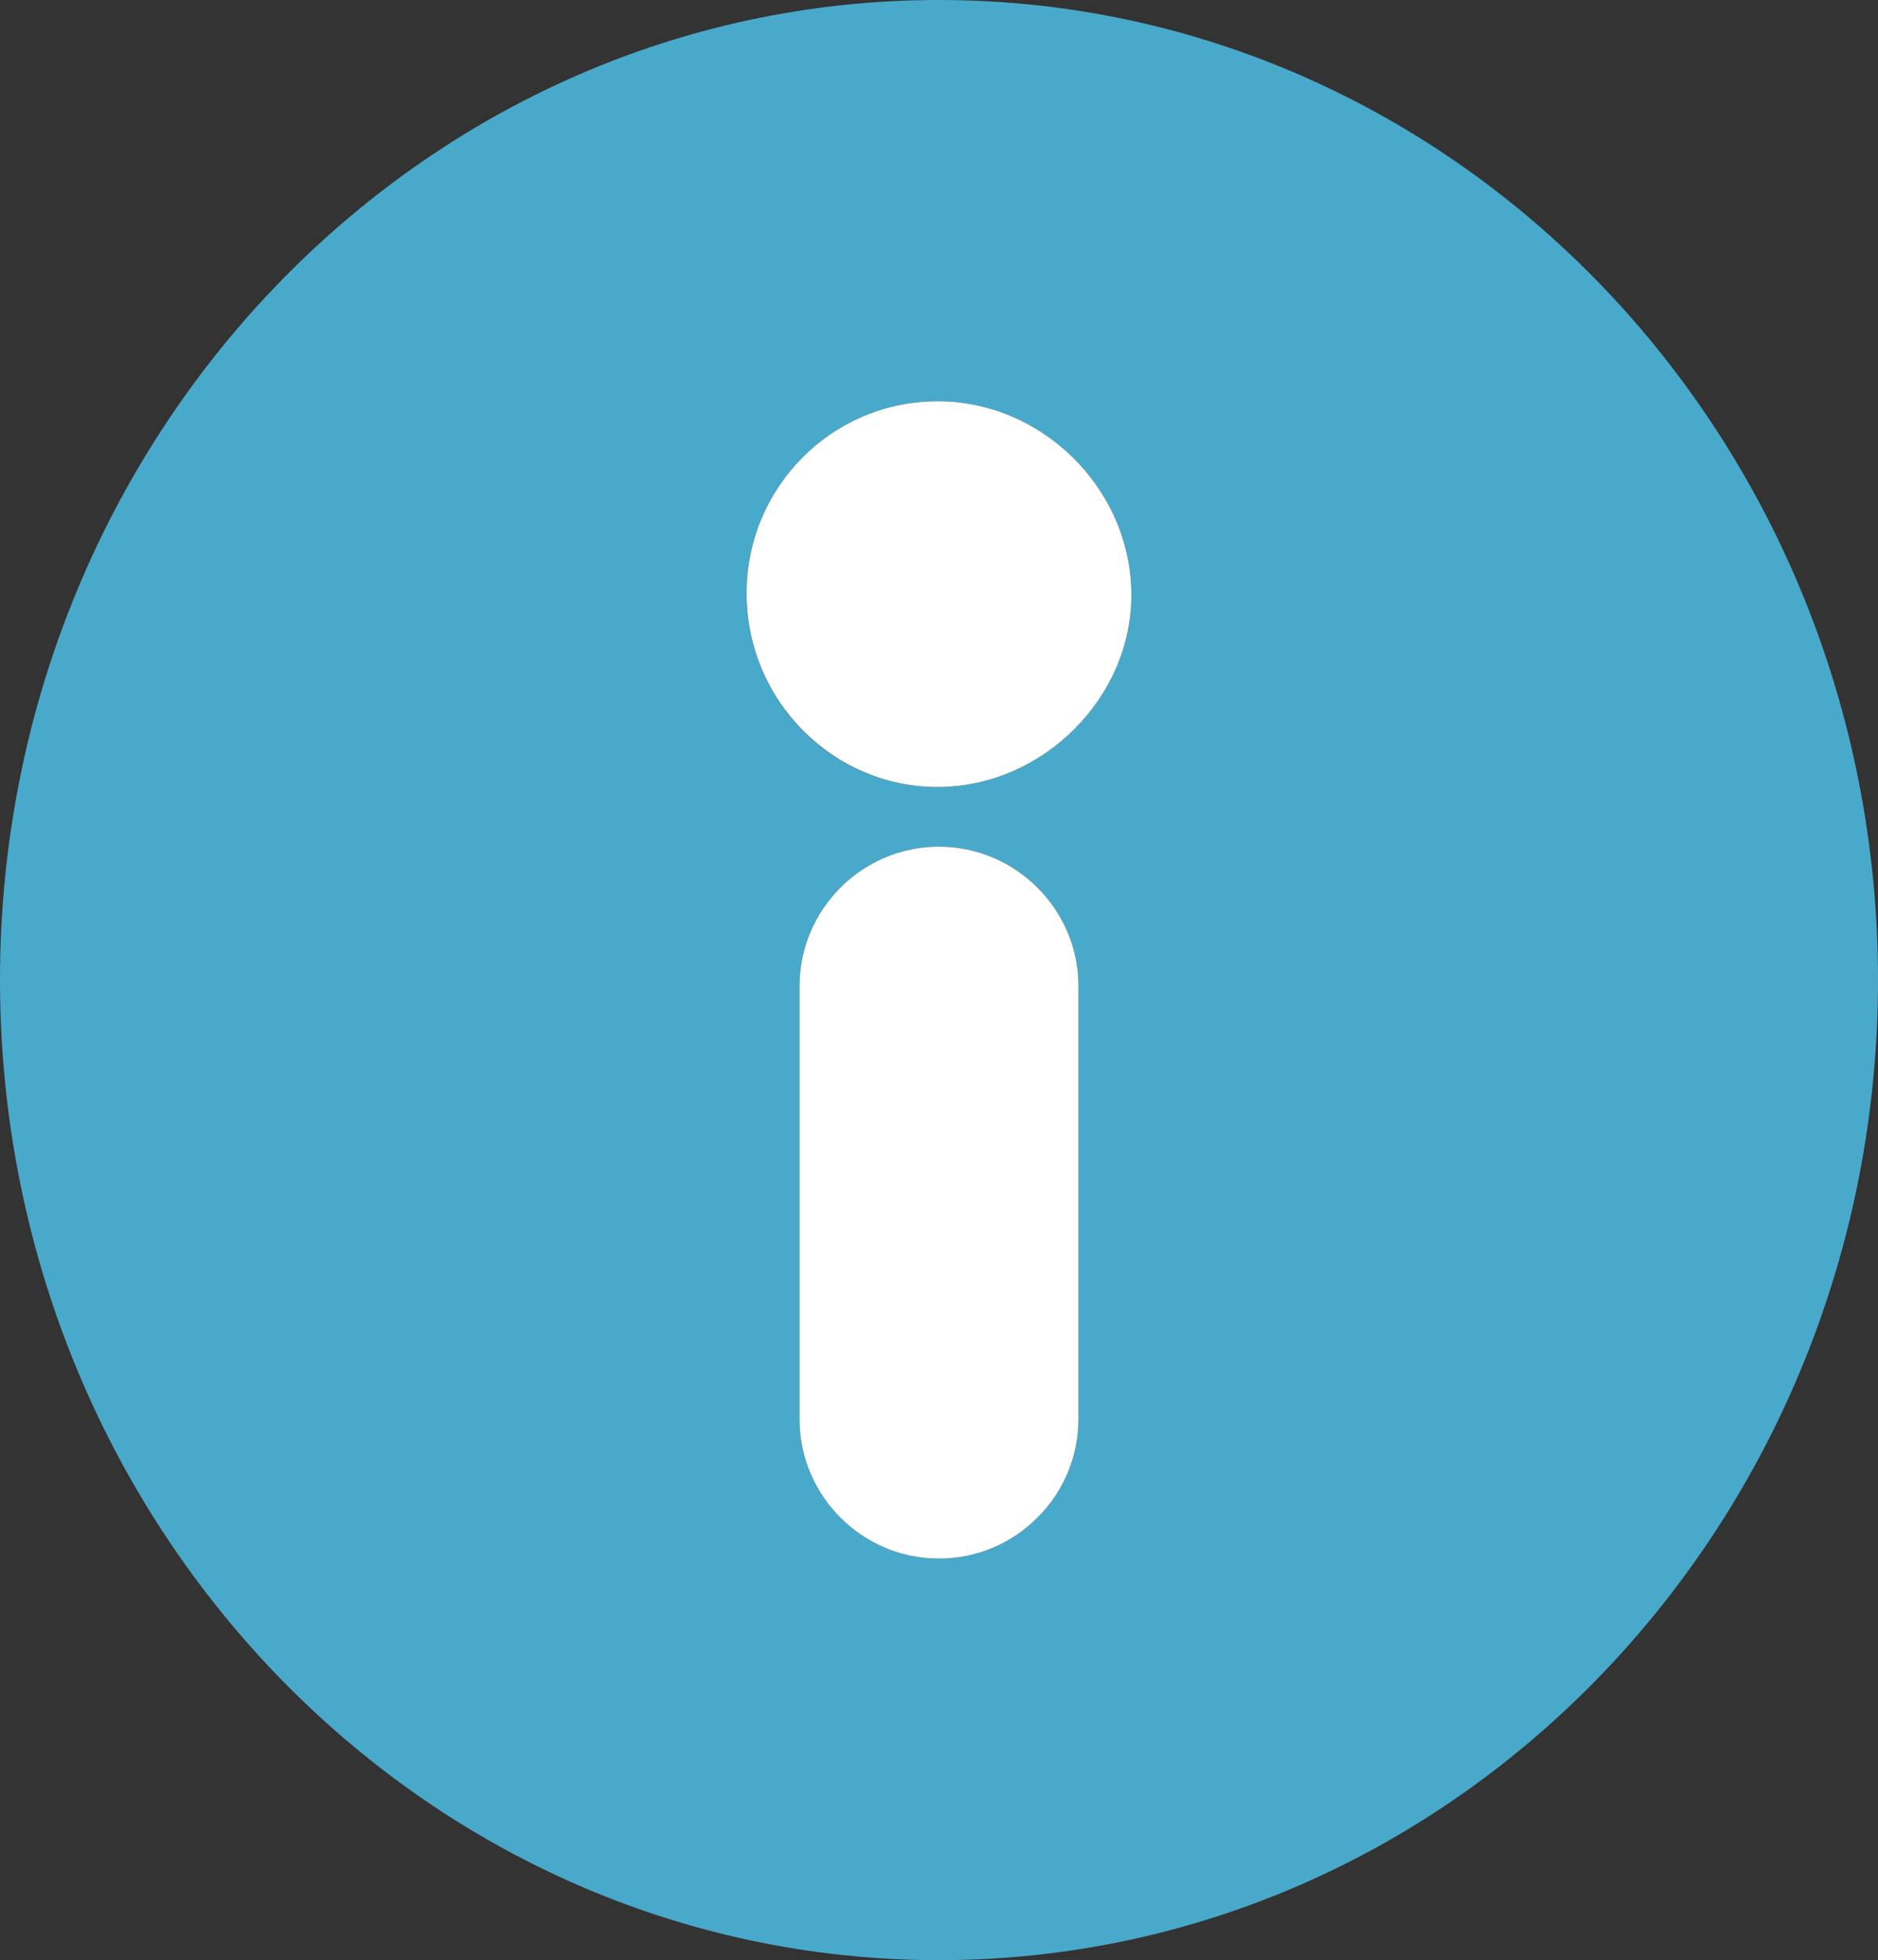
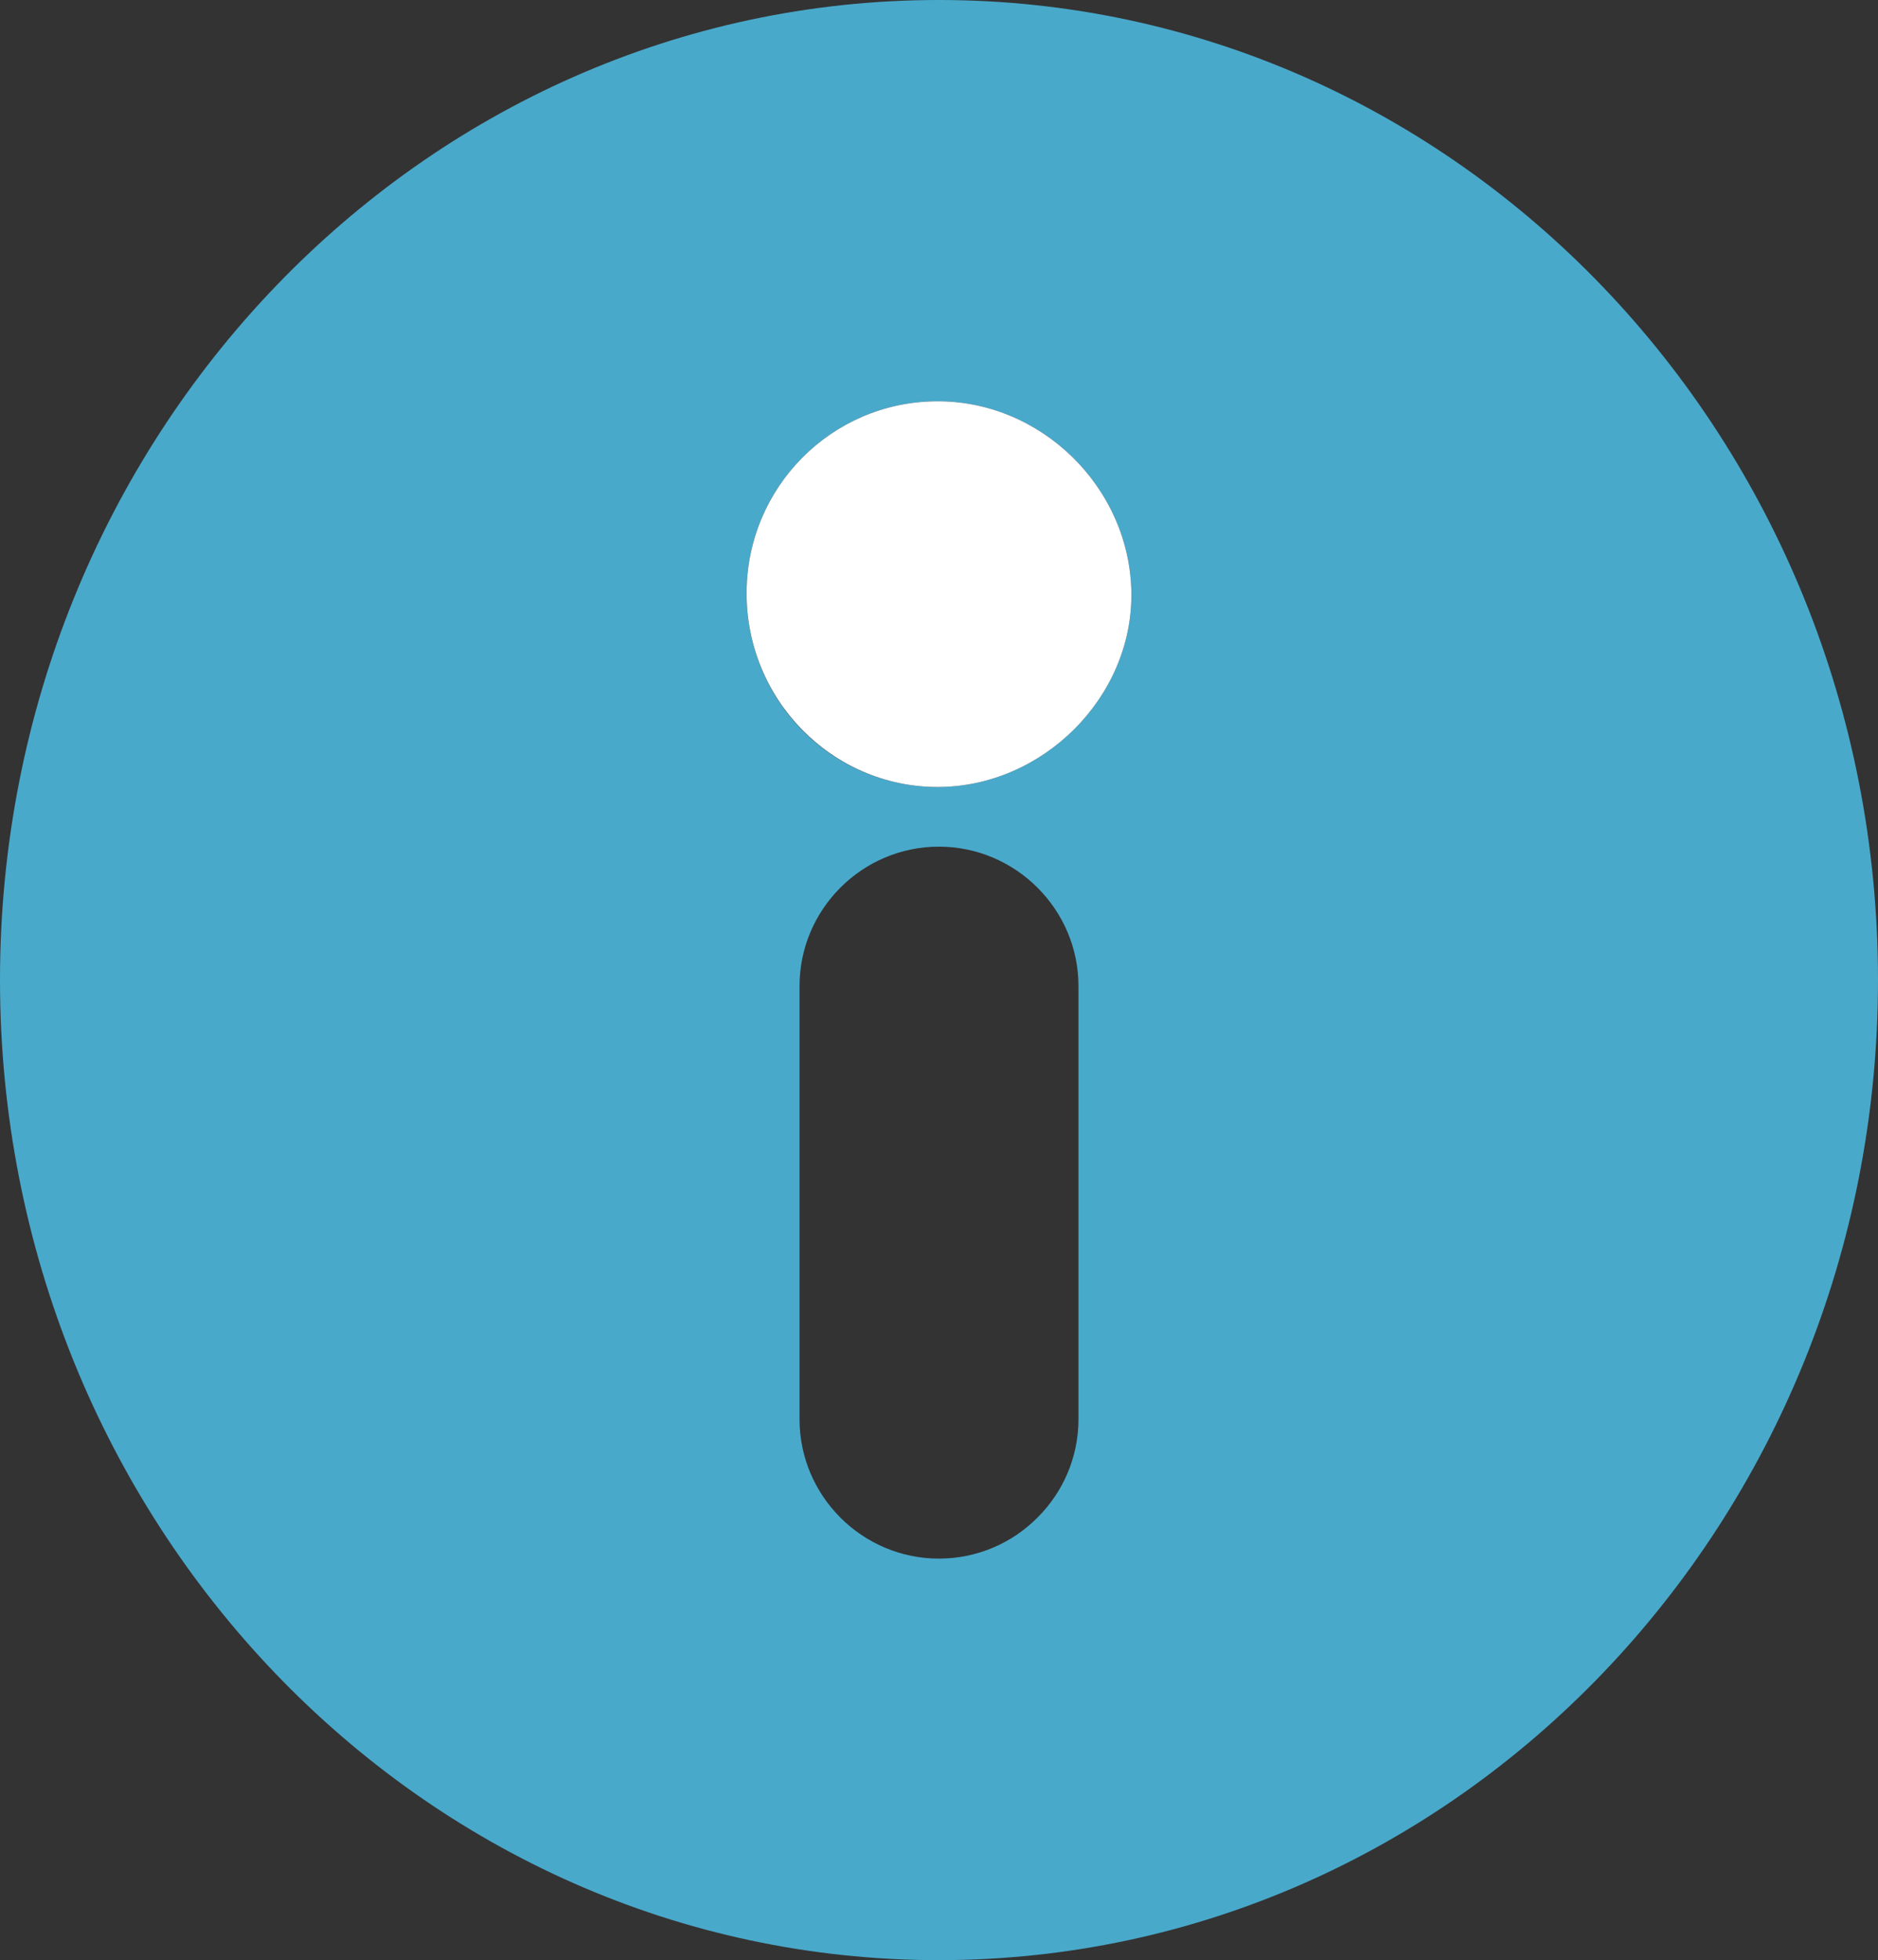
<svg xmlns="http://www.w3.org/2000/svg" id="Layer_2" data-name="Layer 2" viewBox="0 0 80.59 84.11">
  <rect x="0" y="0" width="80.59" height="84.11" fill="#333333" stroke="none" />
  <defs>
    <style>
      .cls-1 {
        fill: #fff;
      }

      .cls-2 {
        fill: #49a9cb;
      }
    </style>
  </defs>
  <g id="Layer_1-2" data-name="Layer 1">
    <g>
      <path class="cls-2" d="M40.29,0C18.04,0,0,18.82,0,42.05s18.04,42.06,40.29,42.06,40.3-18.83,40.3-42.06S62.55,0,40.29,0ZM46.28,60.9c0,1.64-.67,3.14-1.76,4.22-1.08,1.09-2.58,1.76-4.23,1.76-3.29,0-5.98-2.69-5.98-5.98v-18.59c0-3.29,2.69-5.98,5.98-5.98s5.99,2.69,5.99,5.98v18.59ZM40.23,33.77c-4.56,0-8.23-3.75-8.19-8.38.03-4.48,3.63-8.12,8.1-8.17,4.52-.06,8.36,3.7,8.41,8.23.05,4.47-3.8,8.32-8.32,8.32Z" />
      <path class="cls-1" d="M48.55,25.45c.05,4.47-3.8,8.32-8.32,8.32s-8.23-3.75-8.19-8.38c.03-4.48,3.63-8.12,8.1-8.17,4.52-.06,8.36,3.7,8.41,8.23Z" />
-       <path class="cls-1" d="M46.28,42.31v18.59c0,1.64-.67,3.14-1.76,4.22-1.08,1.09-2.58,1.76-4.23,1.76-3.29,0-5.98-2.69-5.98-5.98v-18.59c0-3.29,2.69-5.98,5.98-5.98s5.99,2.69,5.99,5.98Z" />
    </g>
  </g>
</svg>